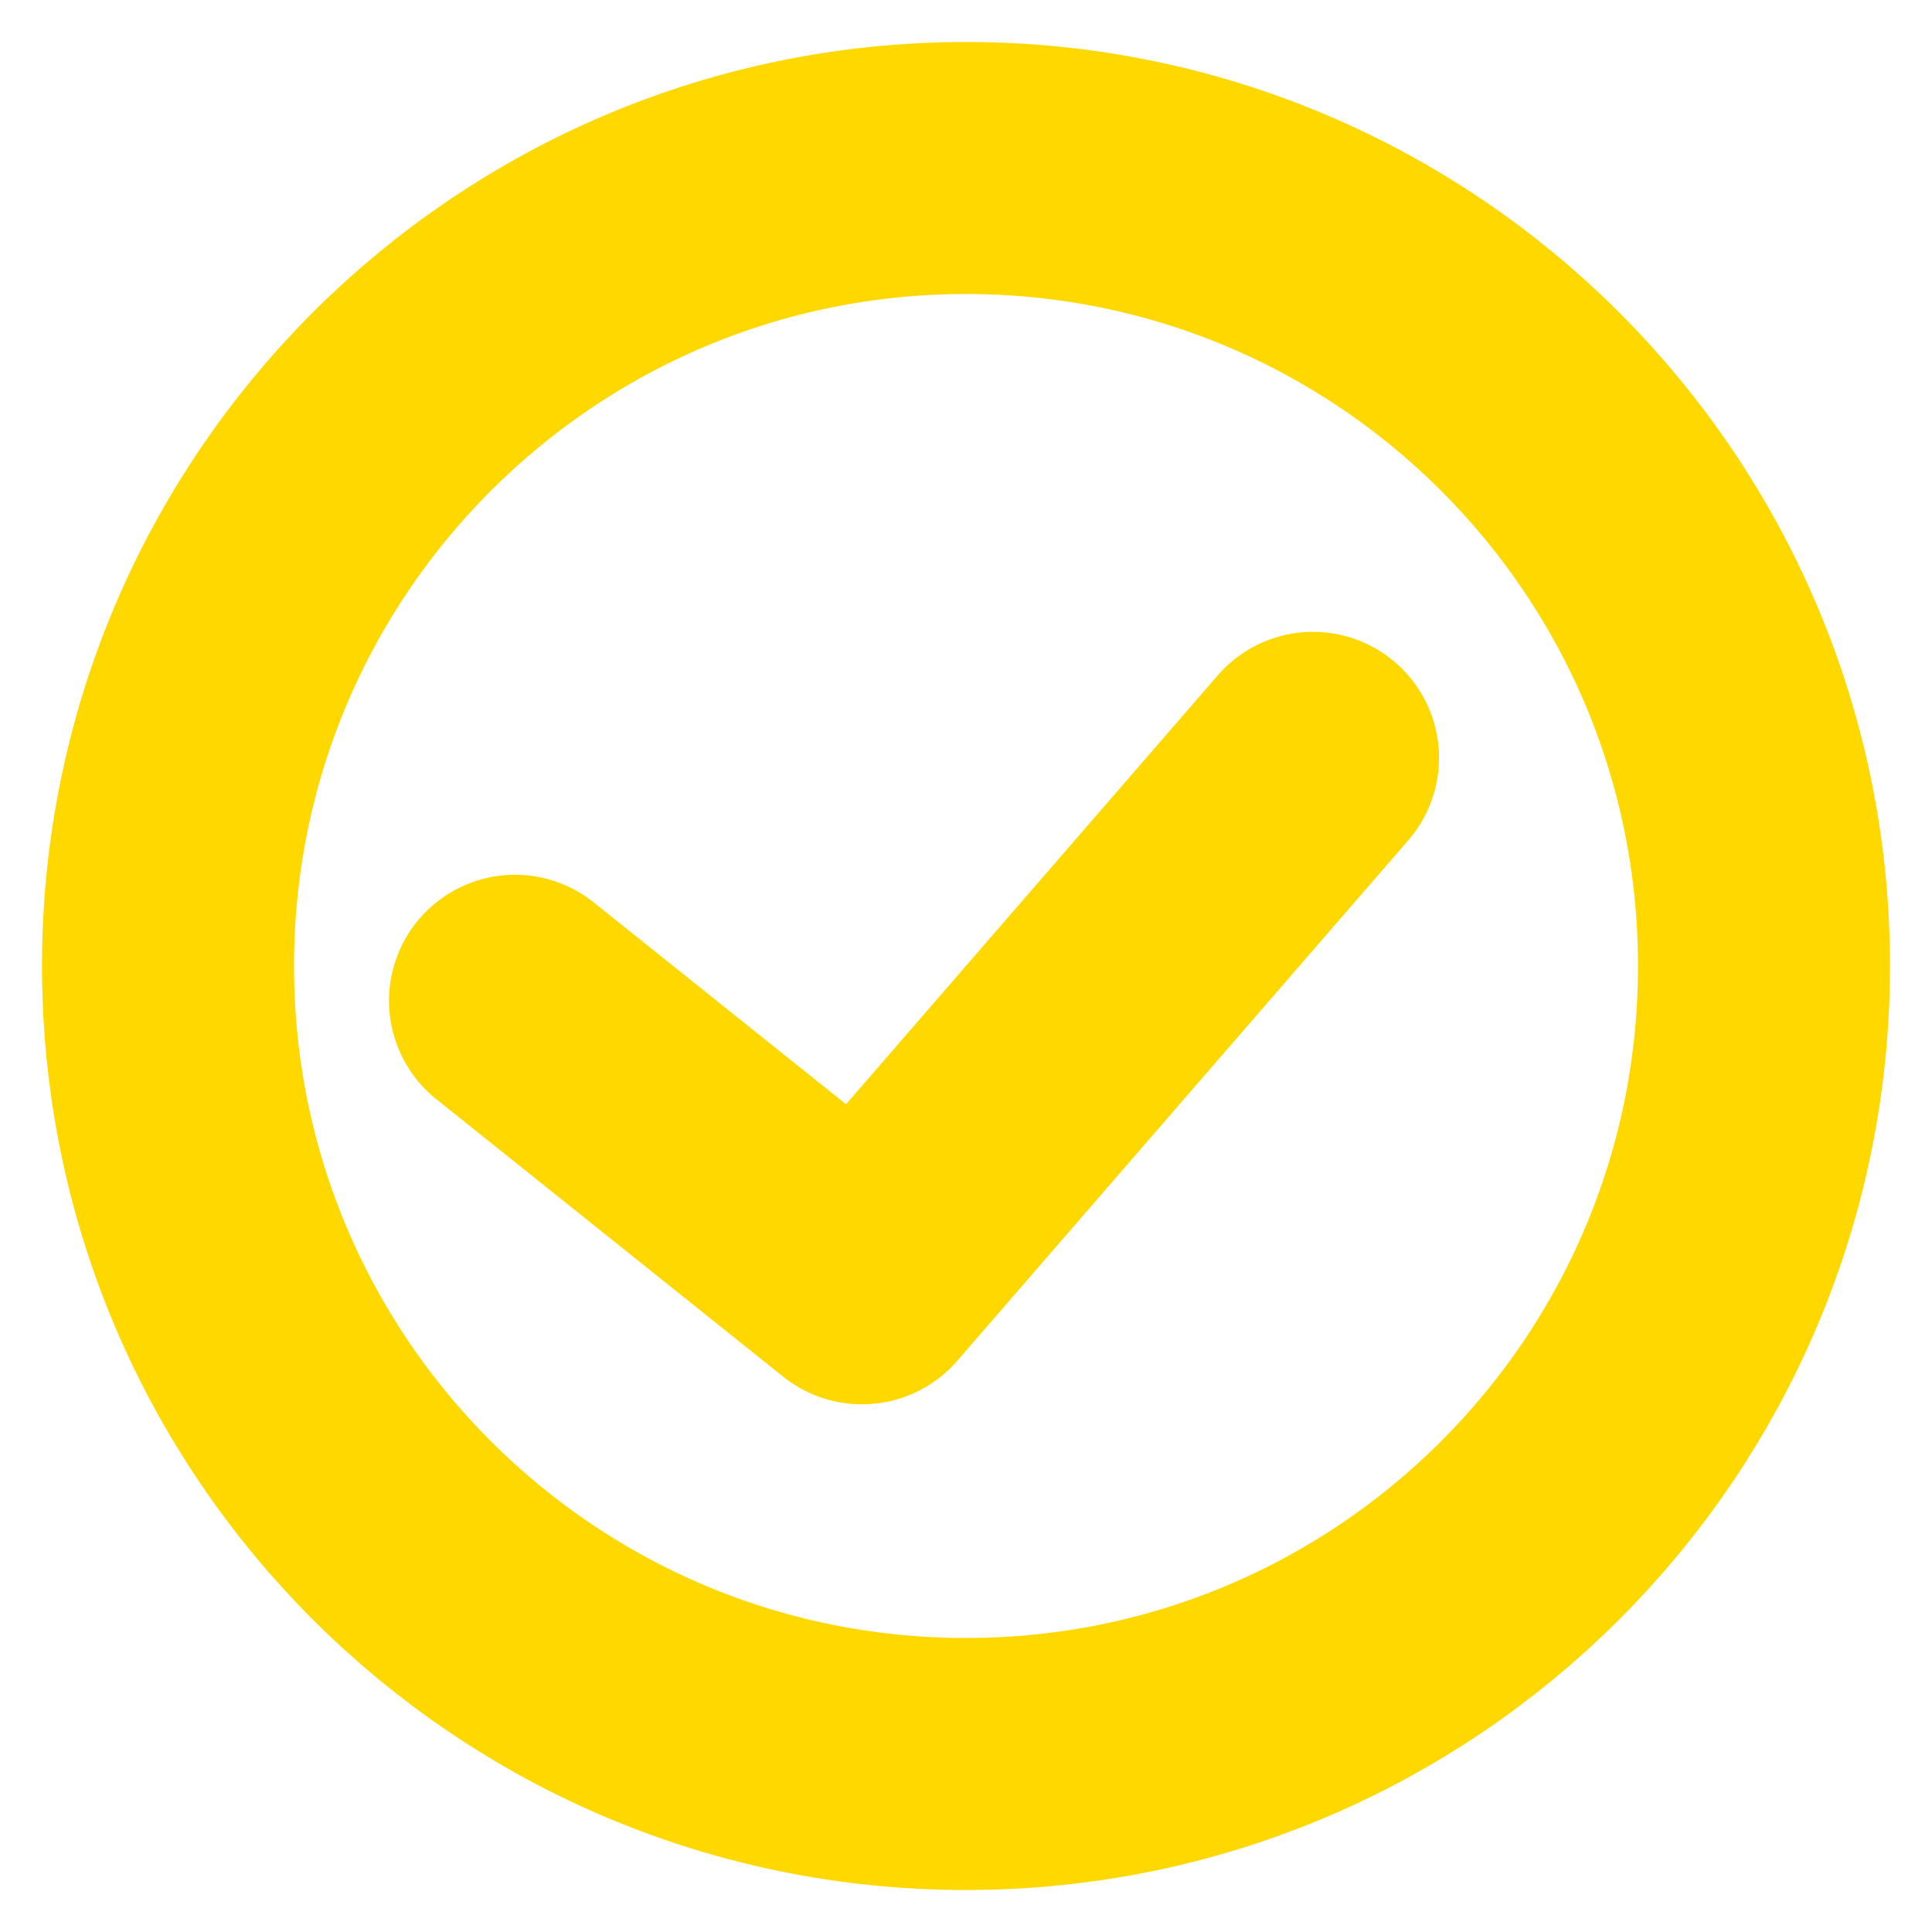
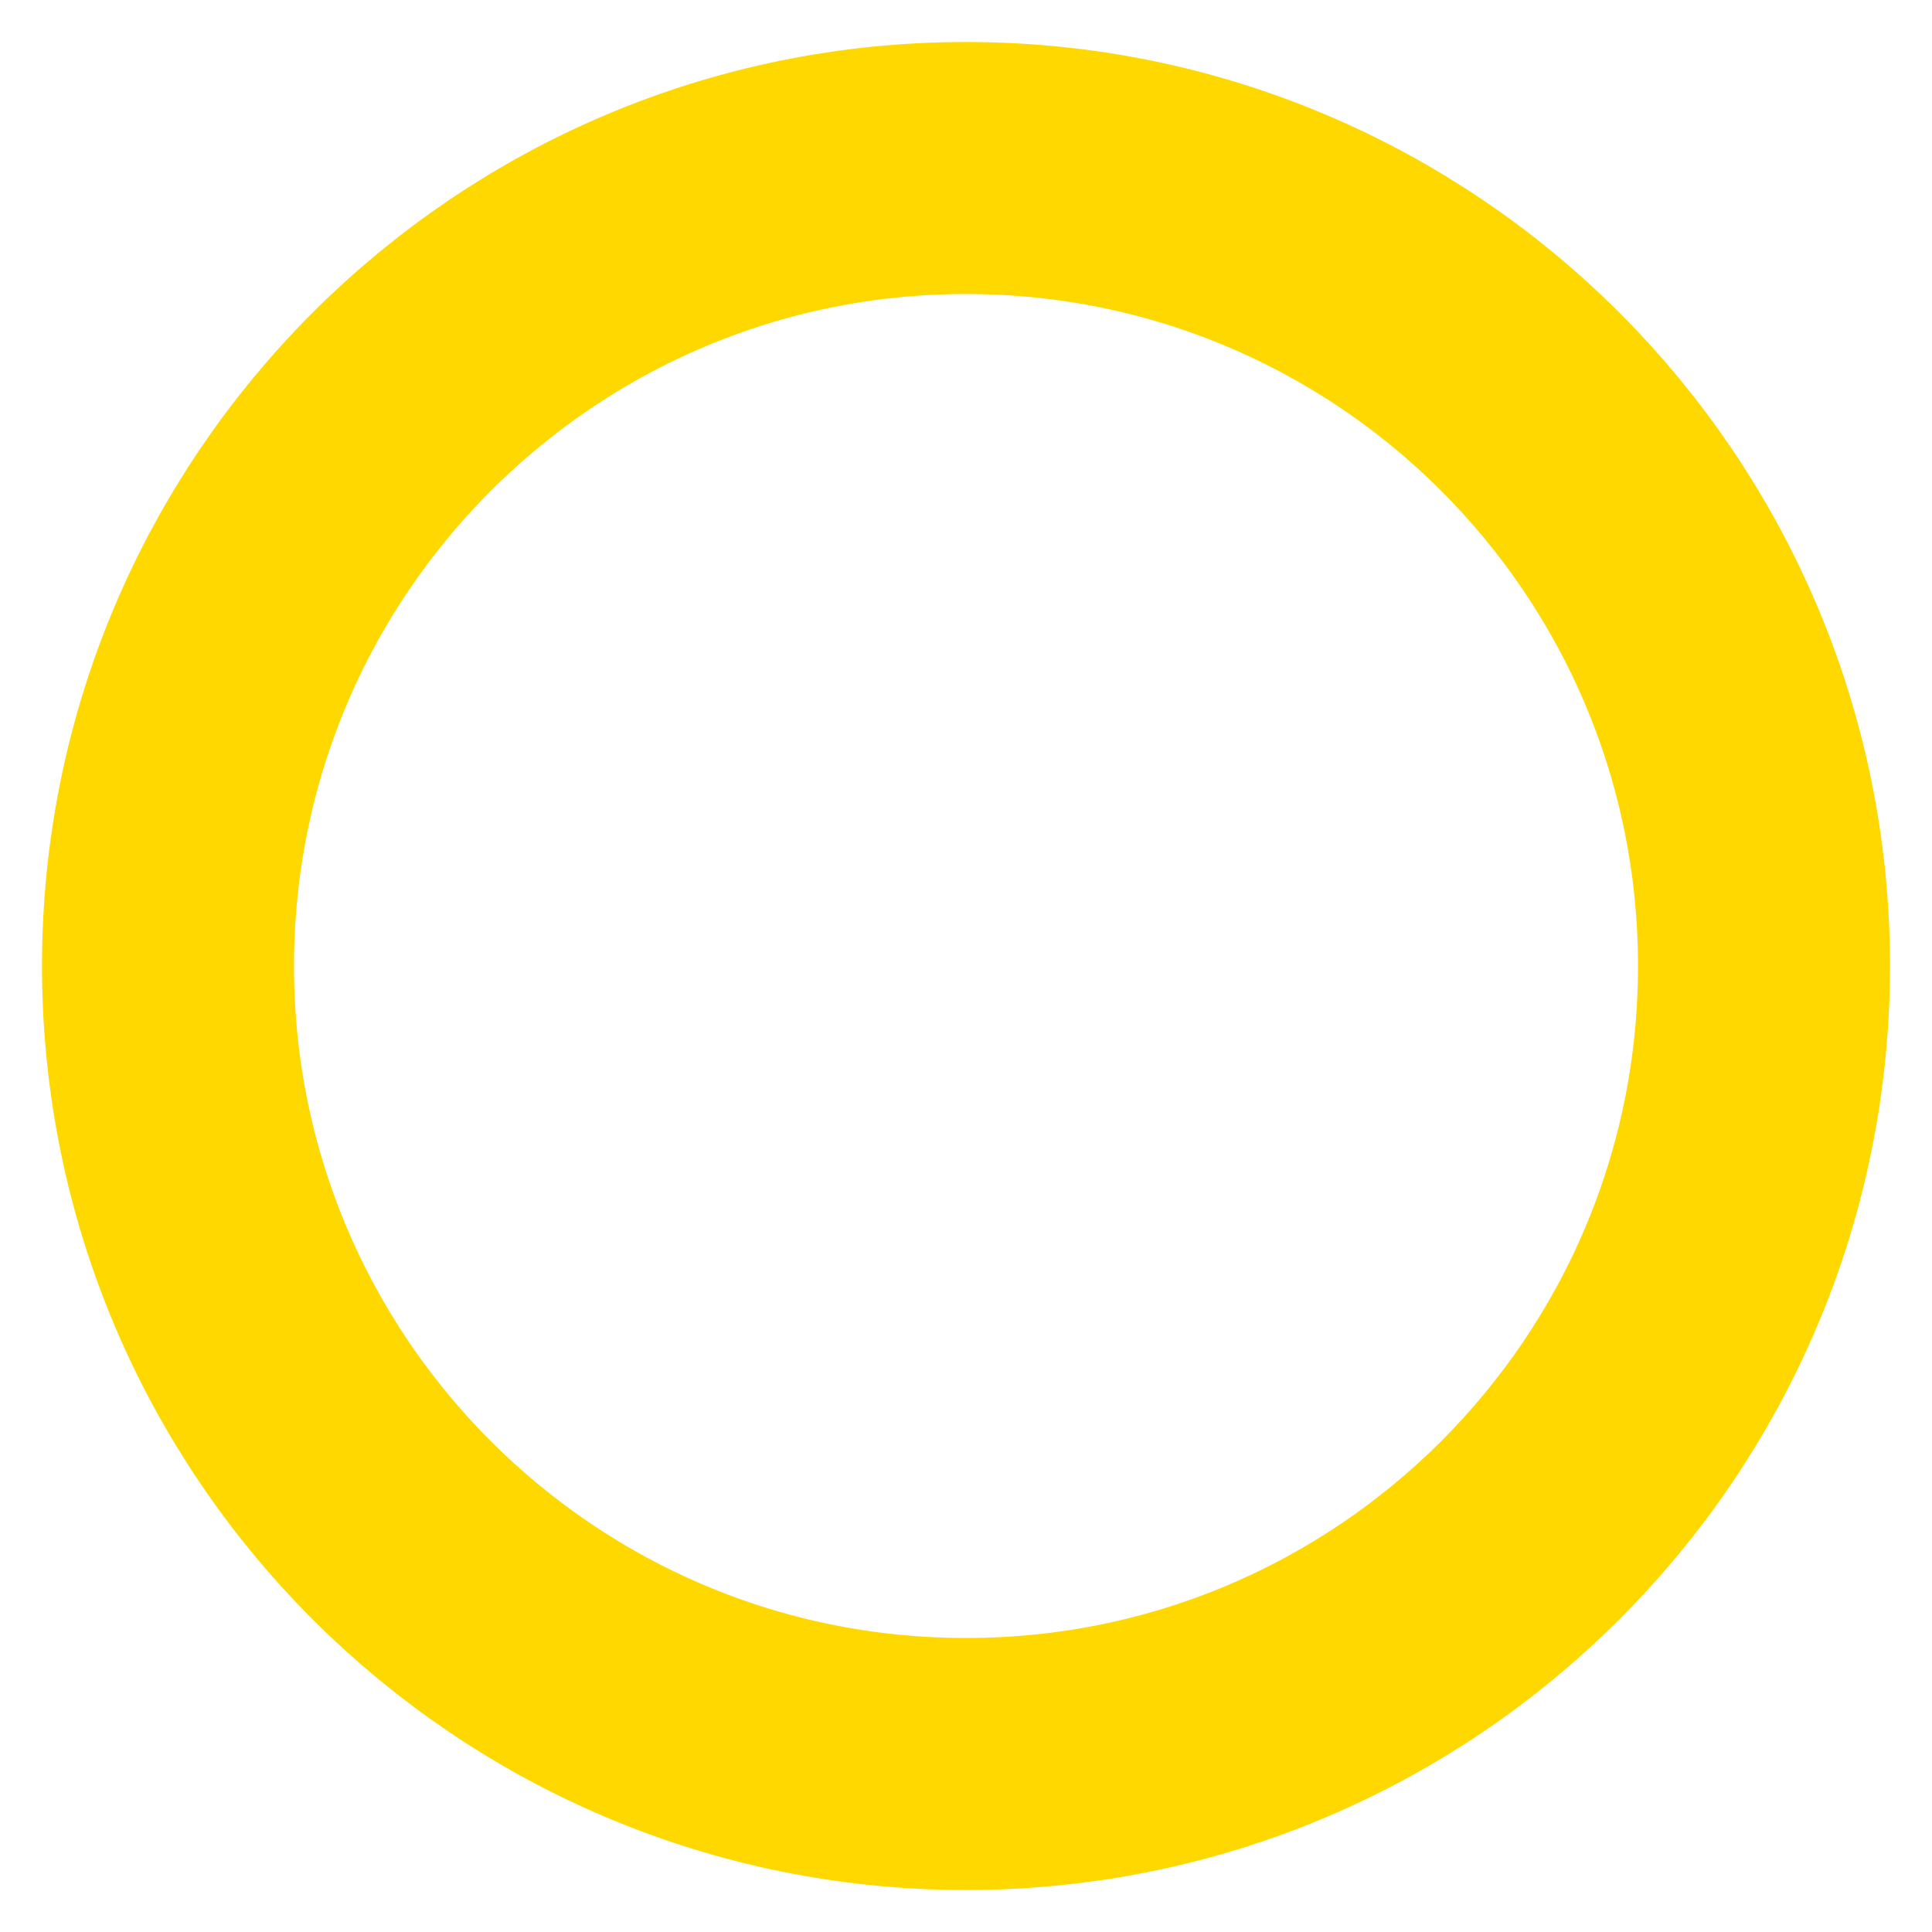
<svg xmlns="http://www.w3.org/2000/svg" width="23" height="23" viewBox="0 0 23 23" fill="none">
  <path d="M11.5 21C16.747 21 21 16.747 21 11.5C21 6.253 16.747 2 11.5 2C6.253 2 2 6.253 2 11.5C2 16.747 6.253 21 11.5 21Z" stroke="#FFD800" stroke-width="3" stroke-linecap="round" stroke-linejoin="round" />
-   <path d="M6.131 11.914L10.261 15.218L15.631 9.022L10.262 15.218" stroke="#FFD800" stroke-width="3" stroke-linecap="round" stroke-linejoin="round" />
</svg>